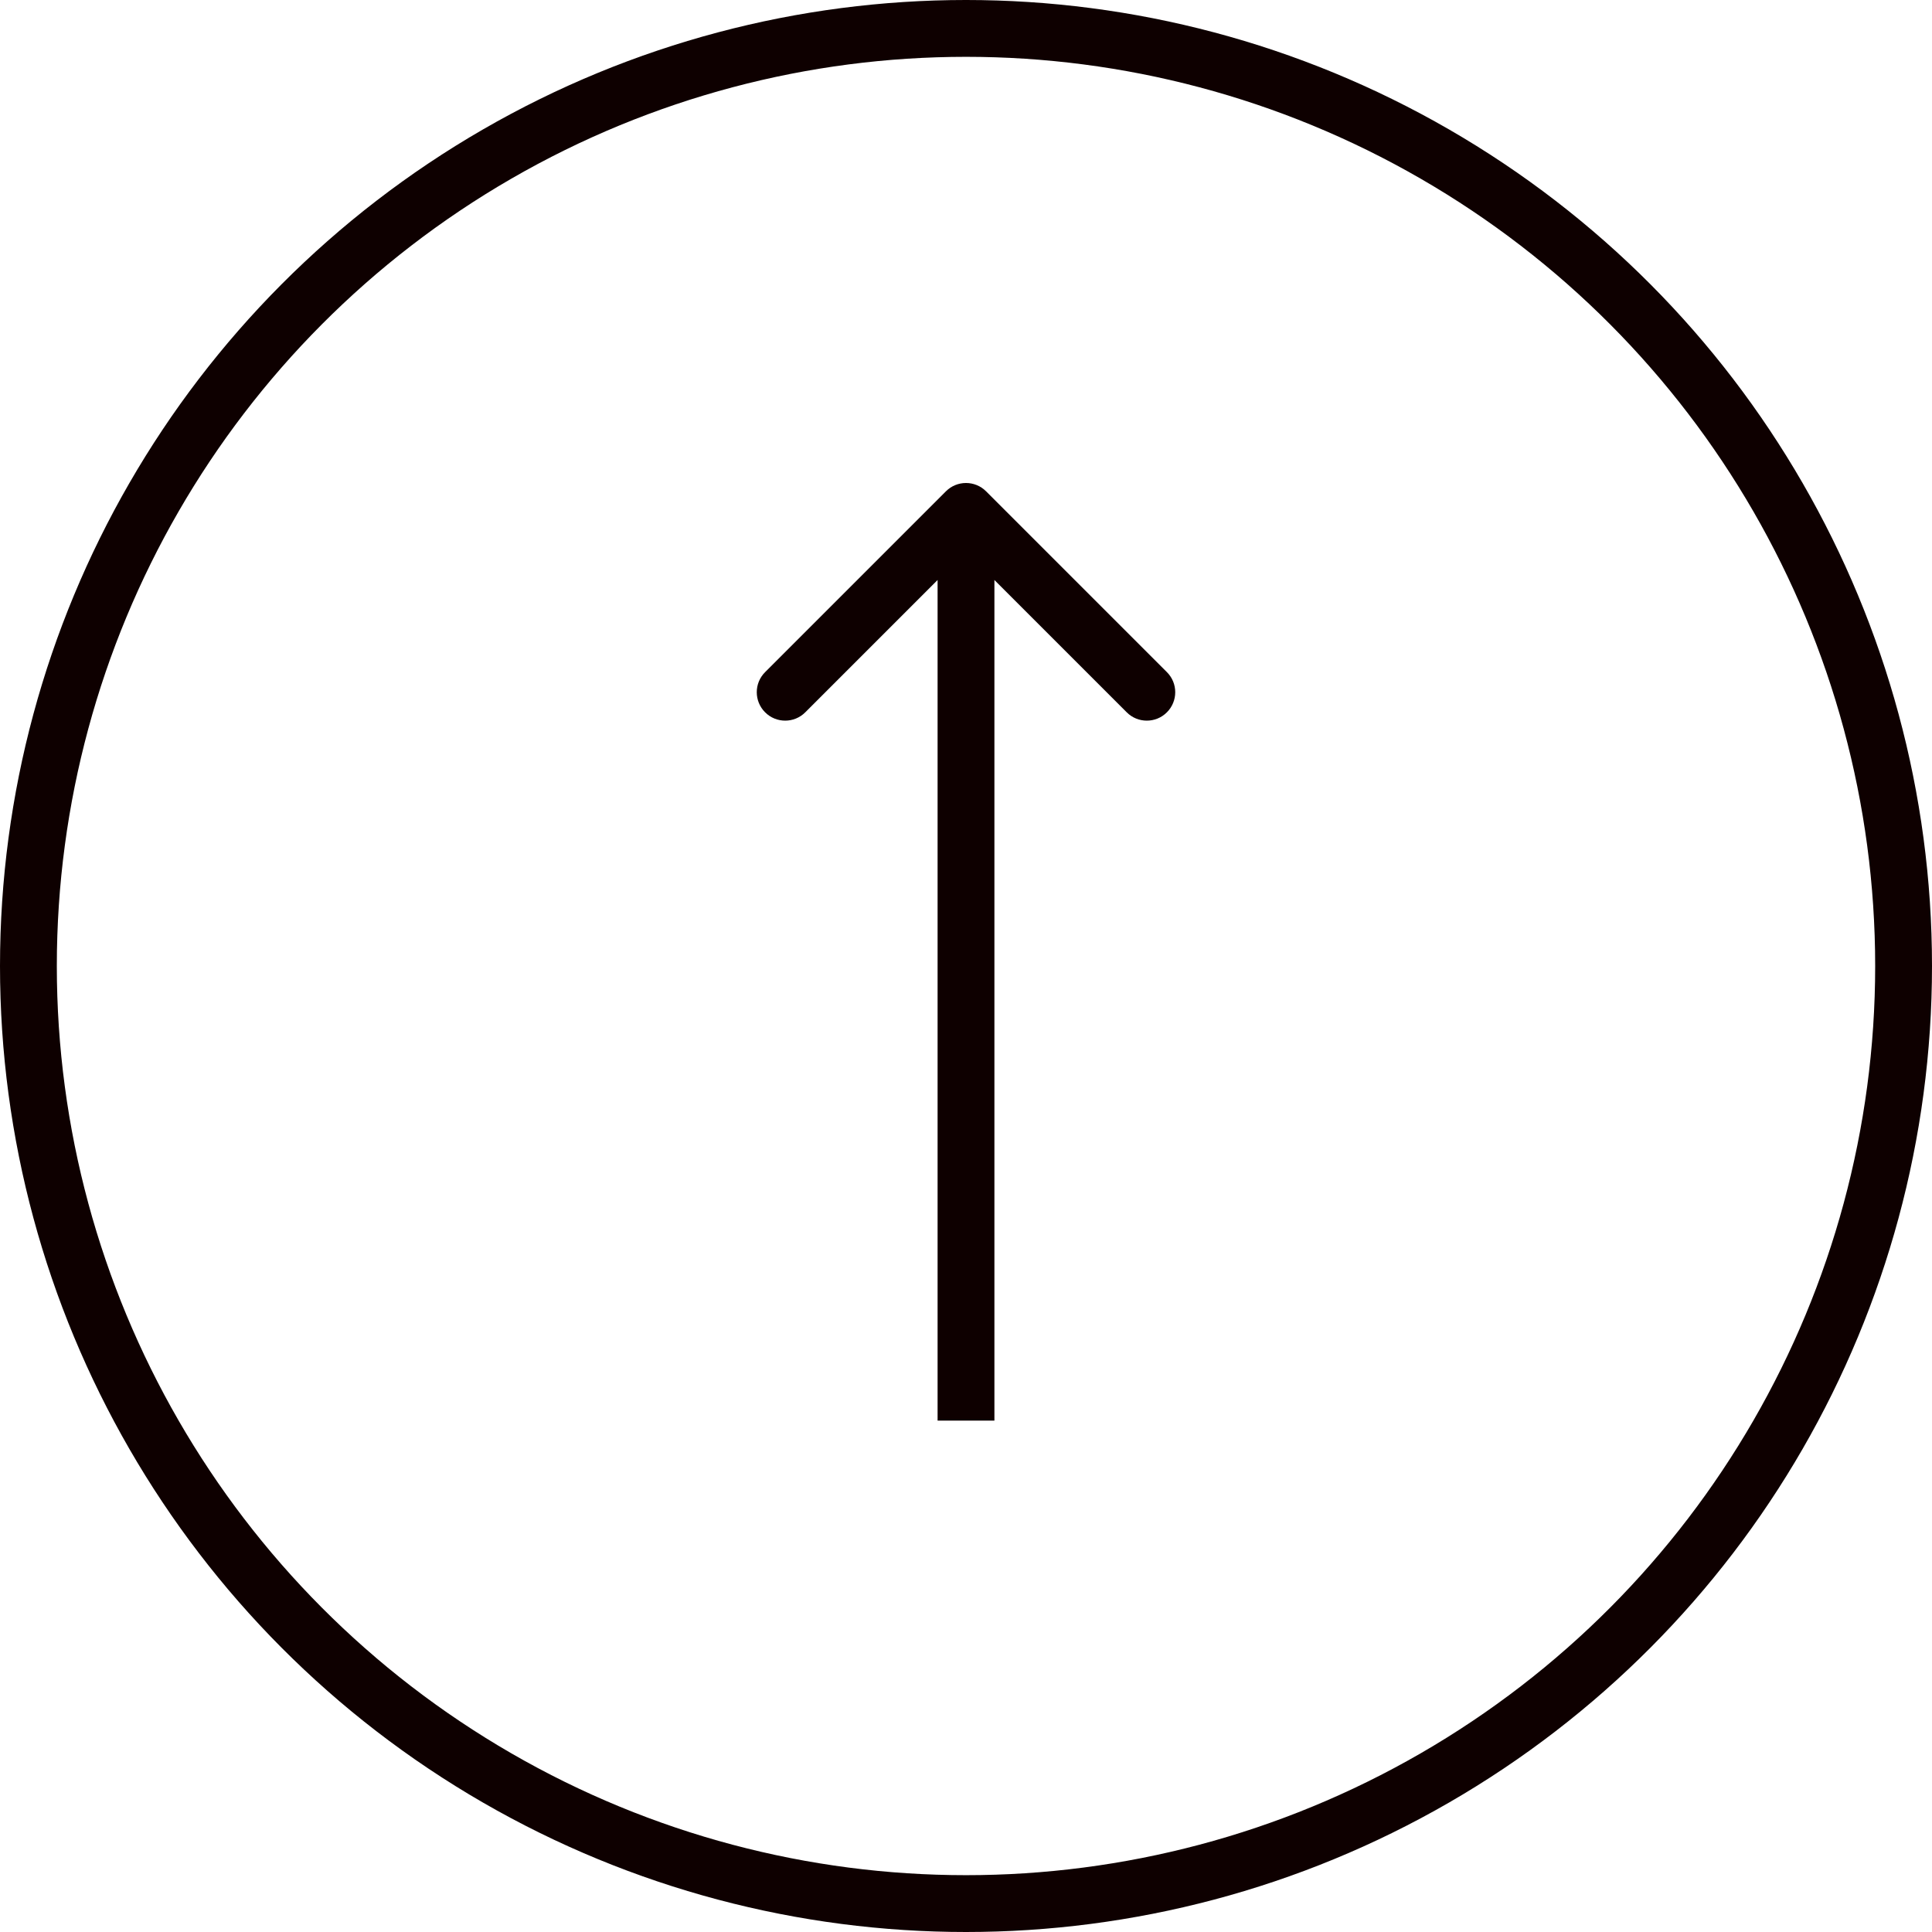
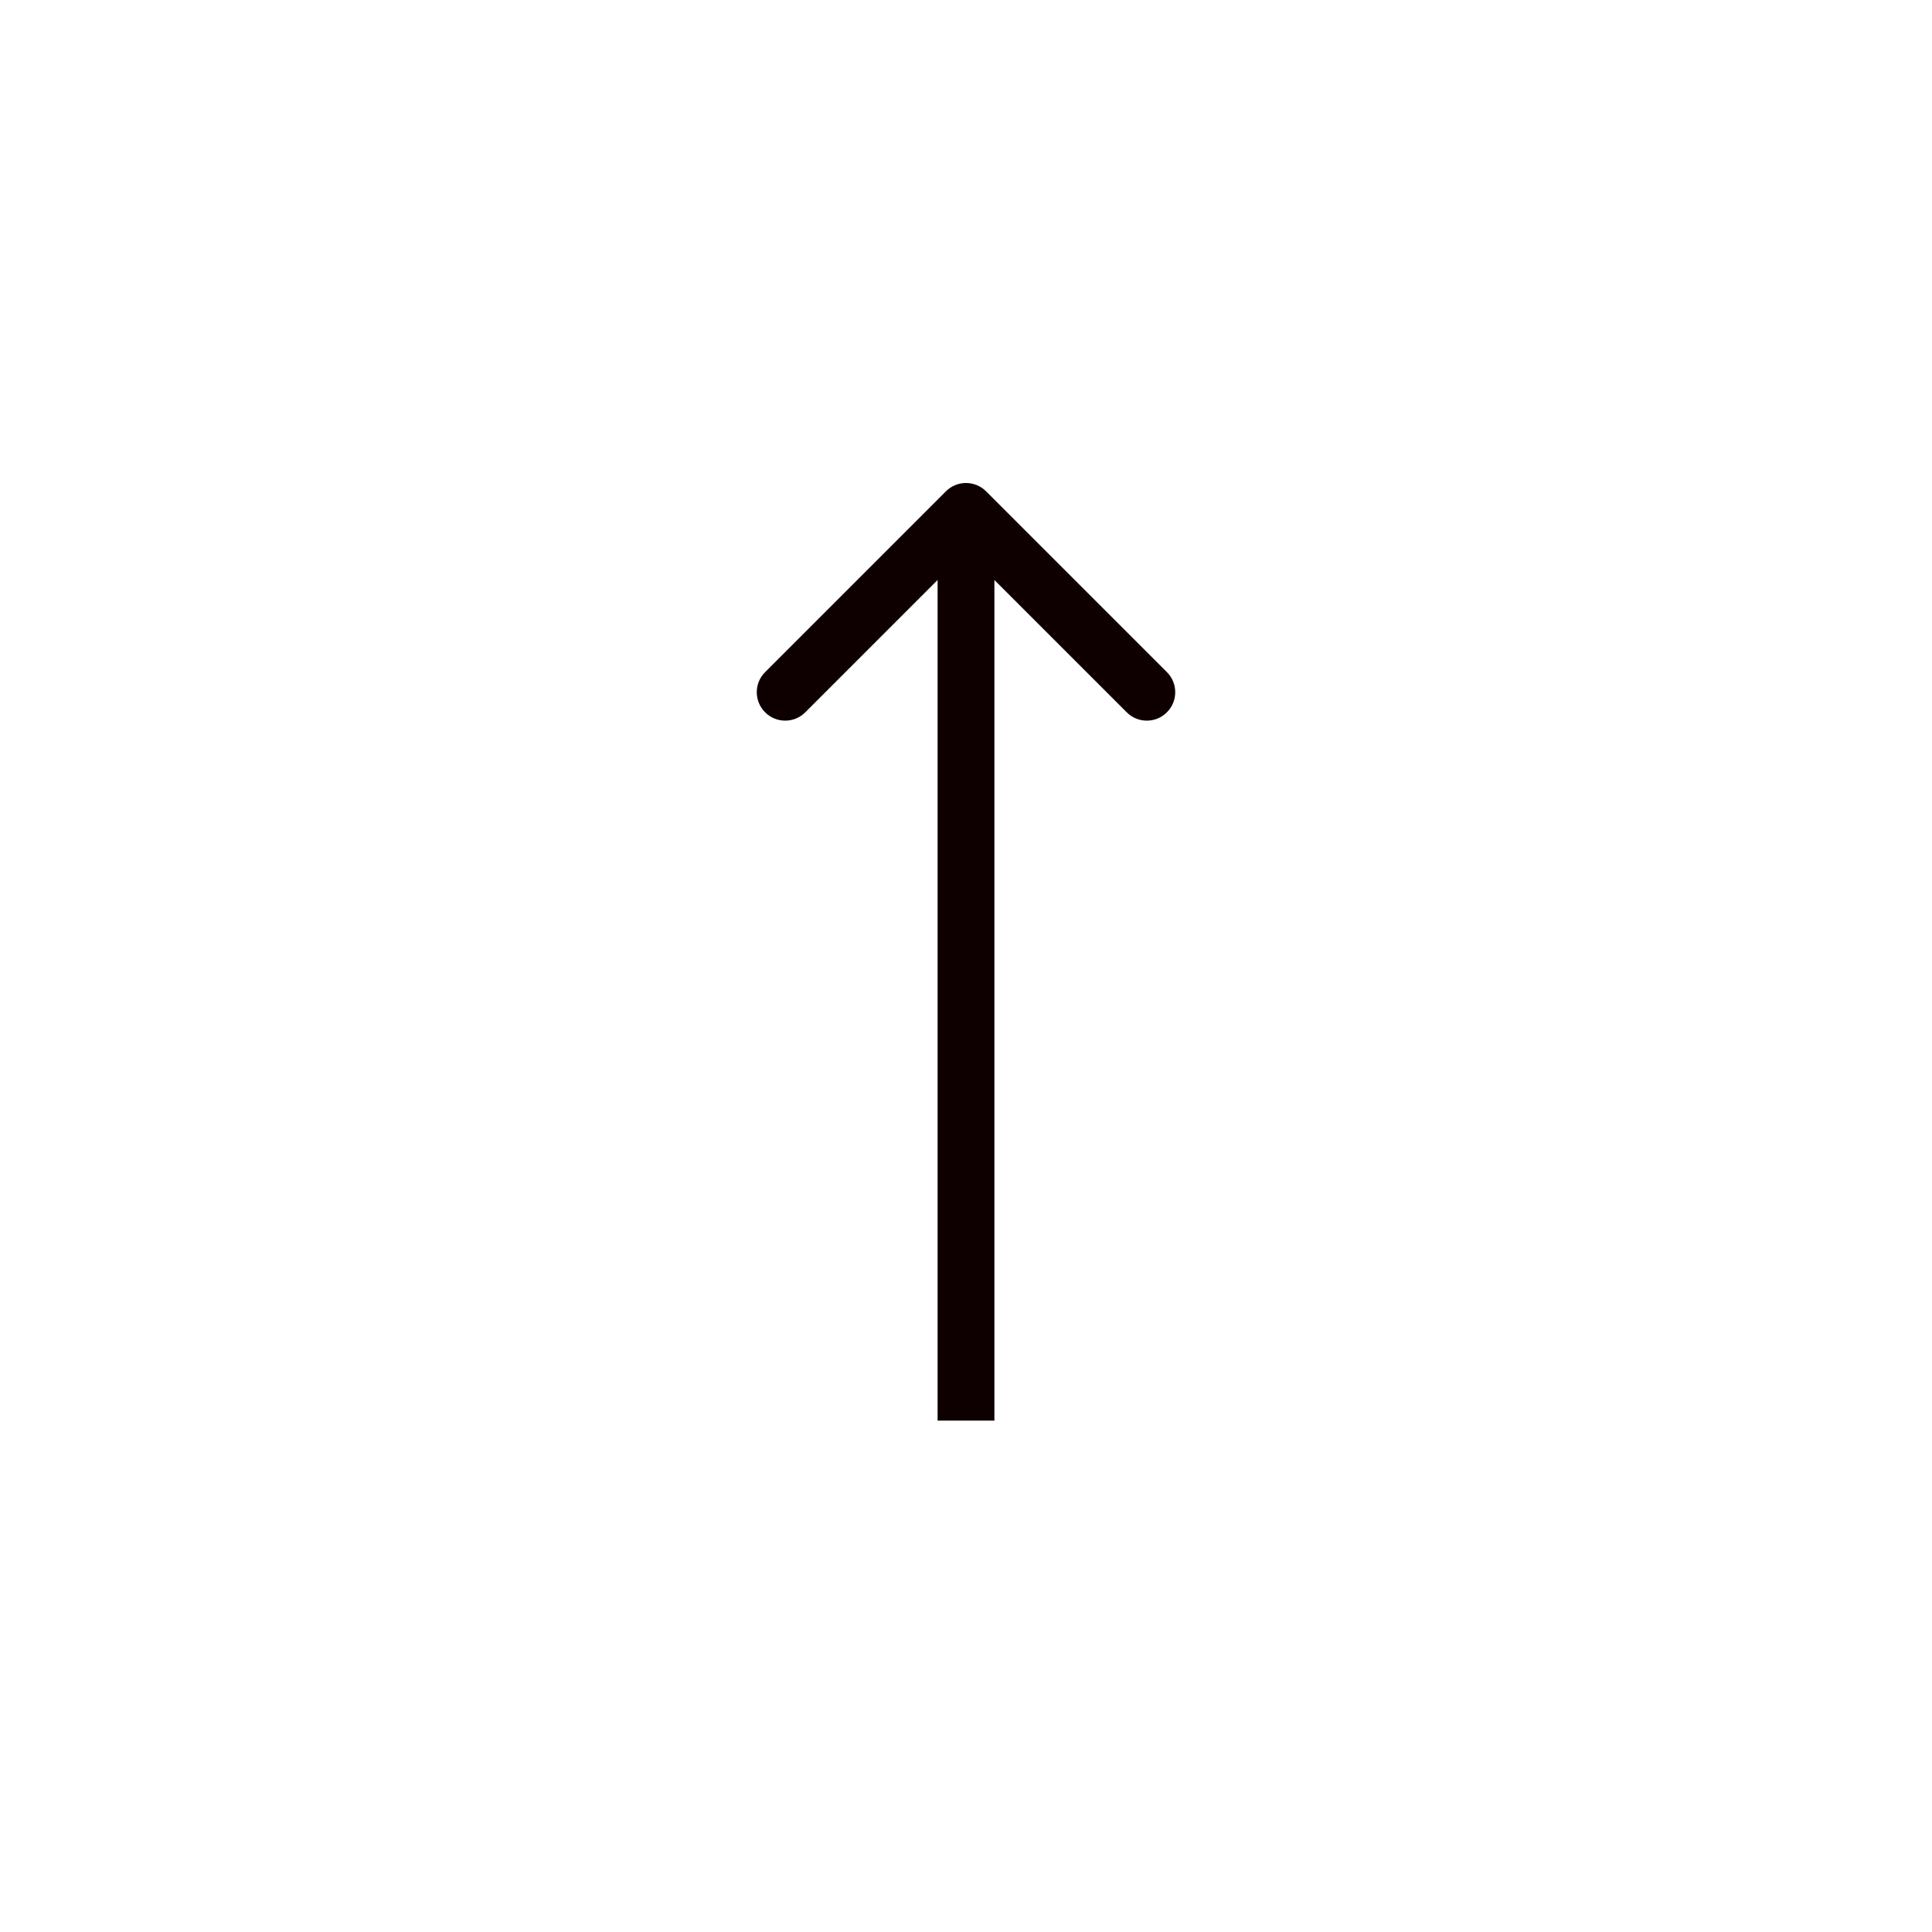
<svg xmlns="http://www.w3.org/2000/svg" width="68" height="68" viewBox="0 0 68 68" fill="none">
-   <circle cx="34" cy="34" r="33" stroke="#0E0000" stroke-width="2" />
  <path d="M34.707 17.293C34.317 16.902 33.683 16.902 33.293 17.293L26.929 23.657C26.538 24.047 26.538 24.68 26.929 25.071C27.32 25.462 27.953 25.462 28.343 25.071L34 19.414L39.657 25.071C40.047 25.462 40.681 25.462 41.071 25.071C41.462 24.68 41.462 24.047 41.071 23.657L34.707 17.293ZM35 50L35 18H33L33 50H35Z" fill="#0E0000" />
</svg>